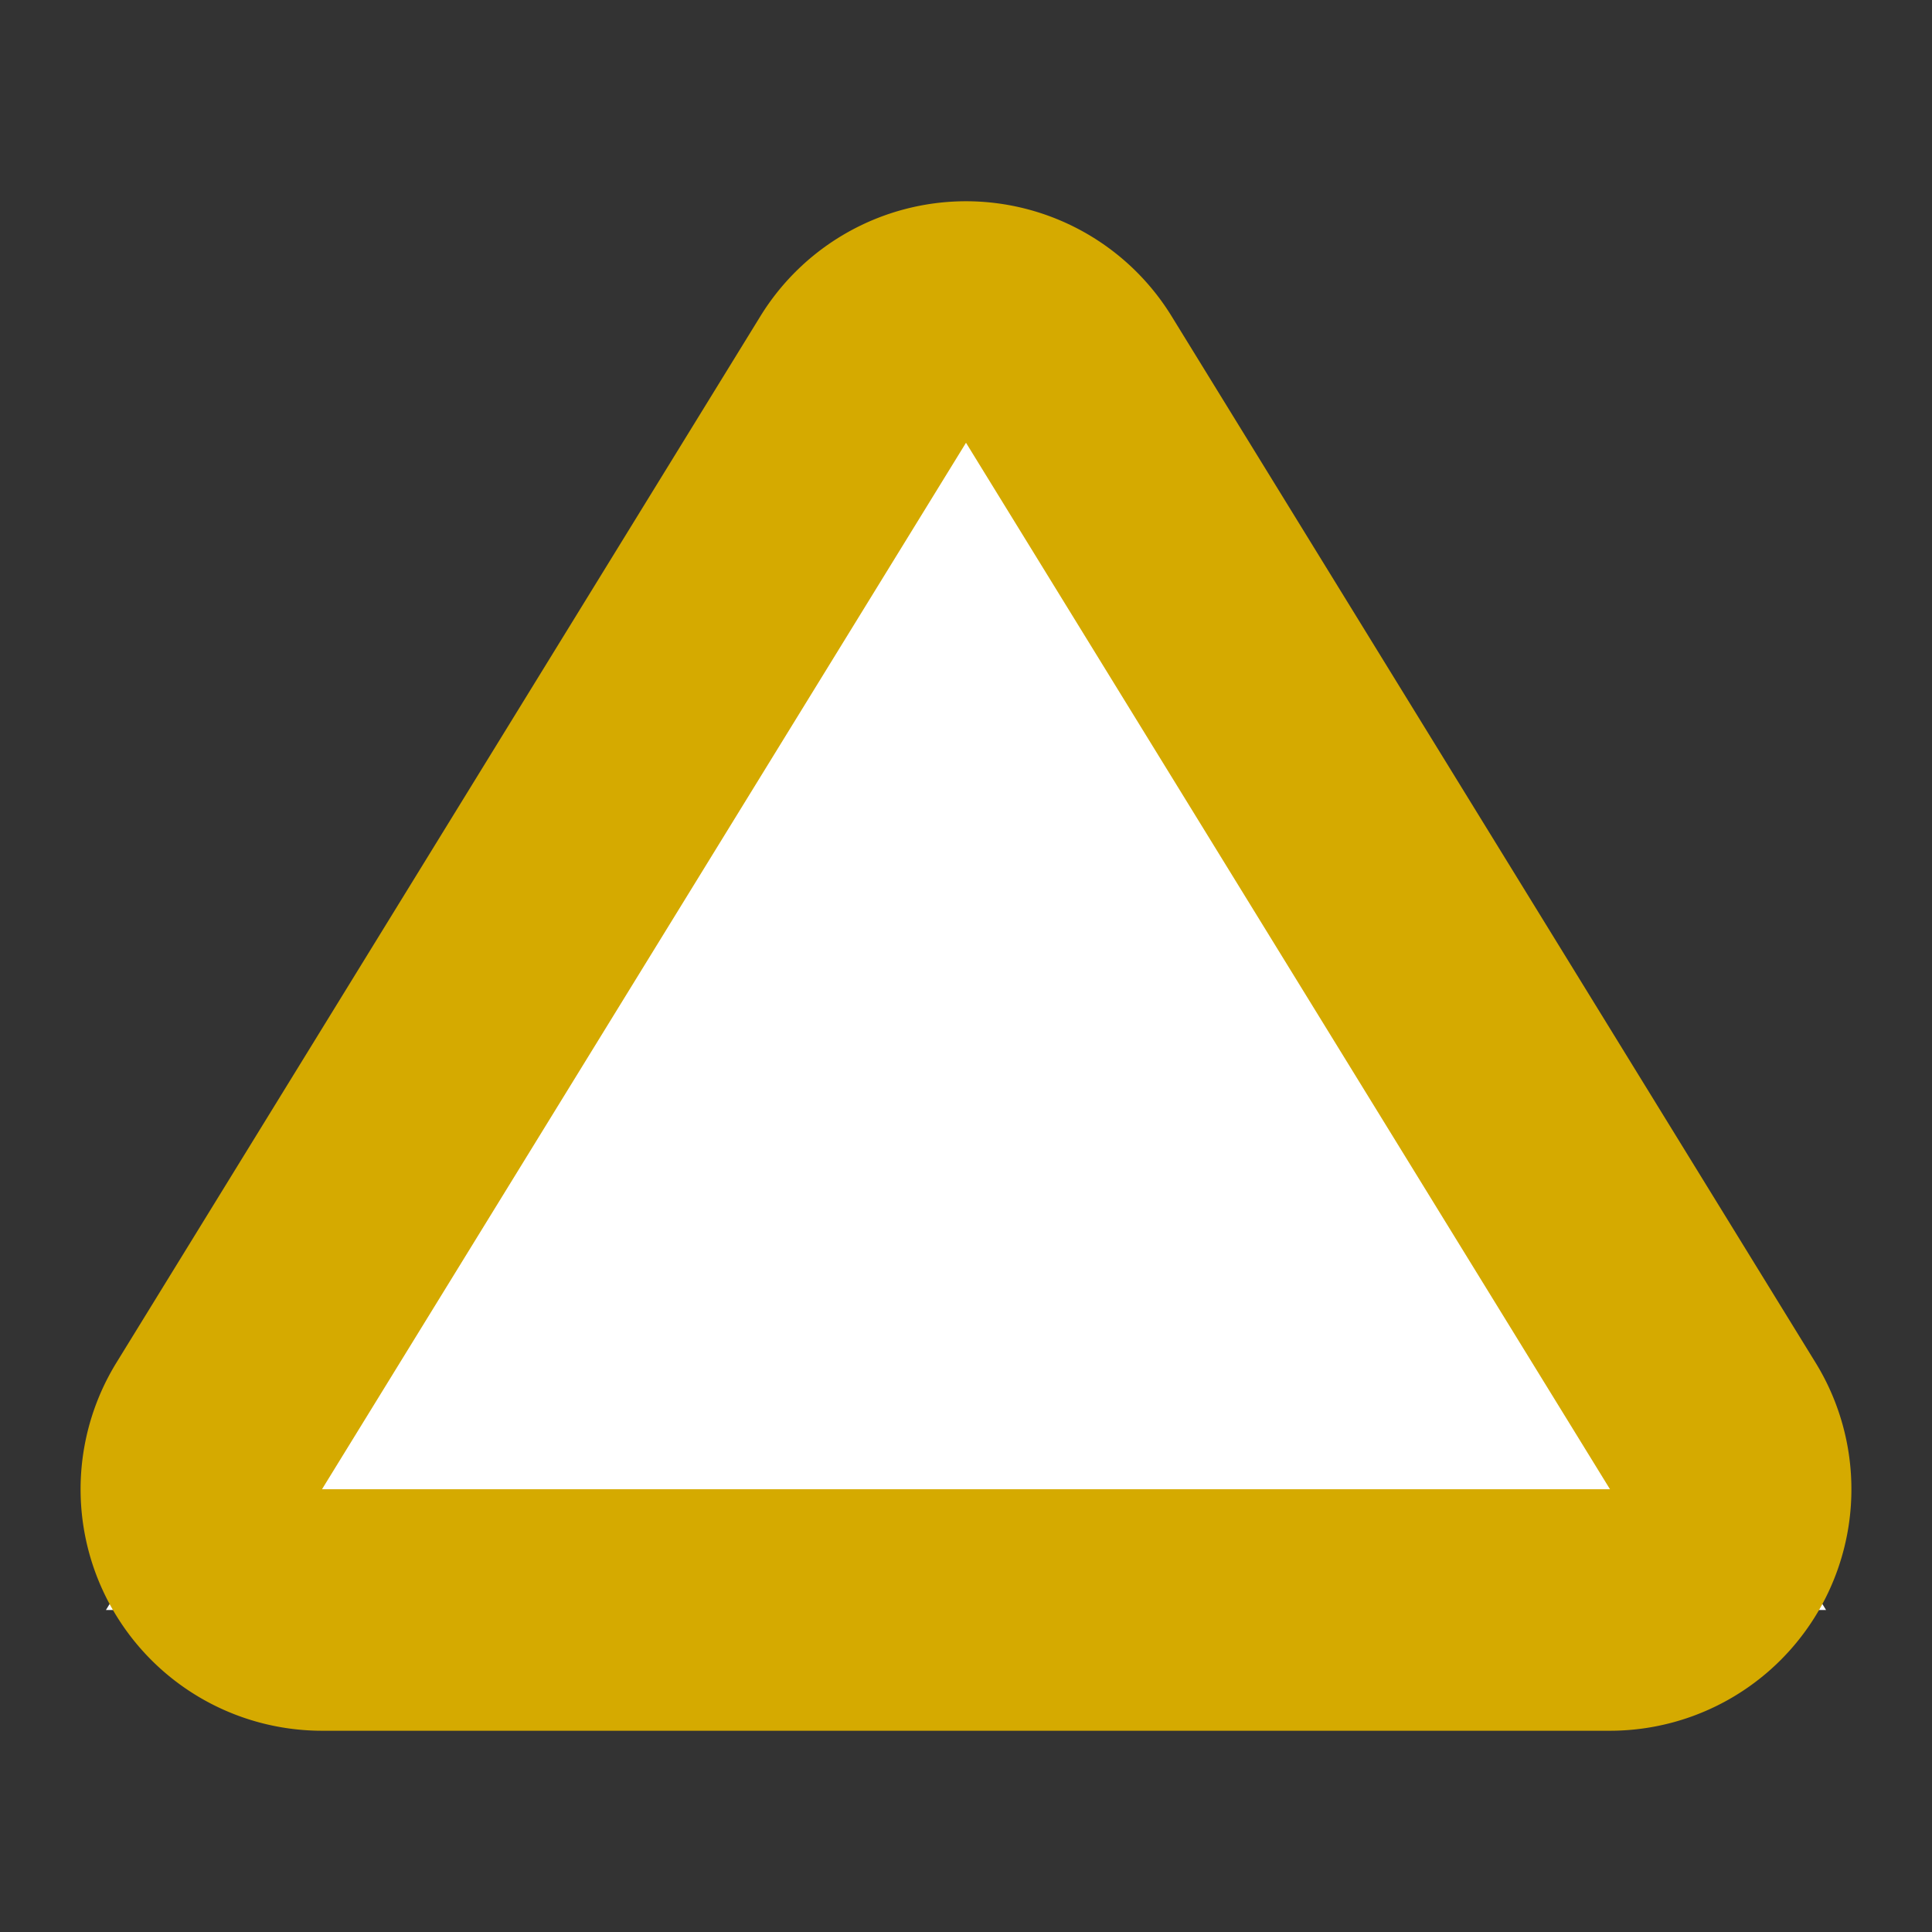
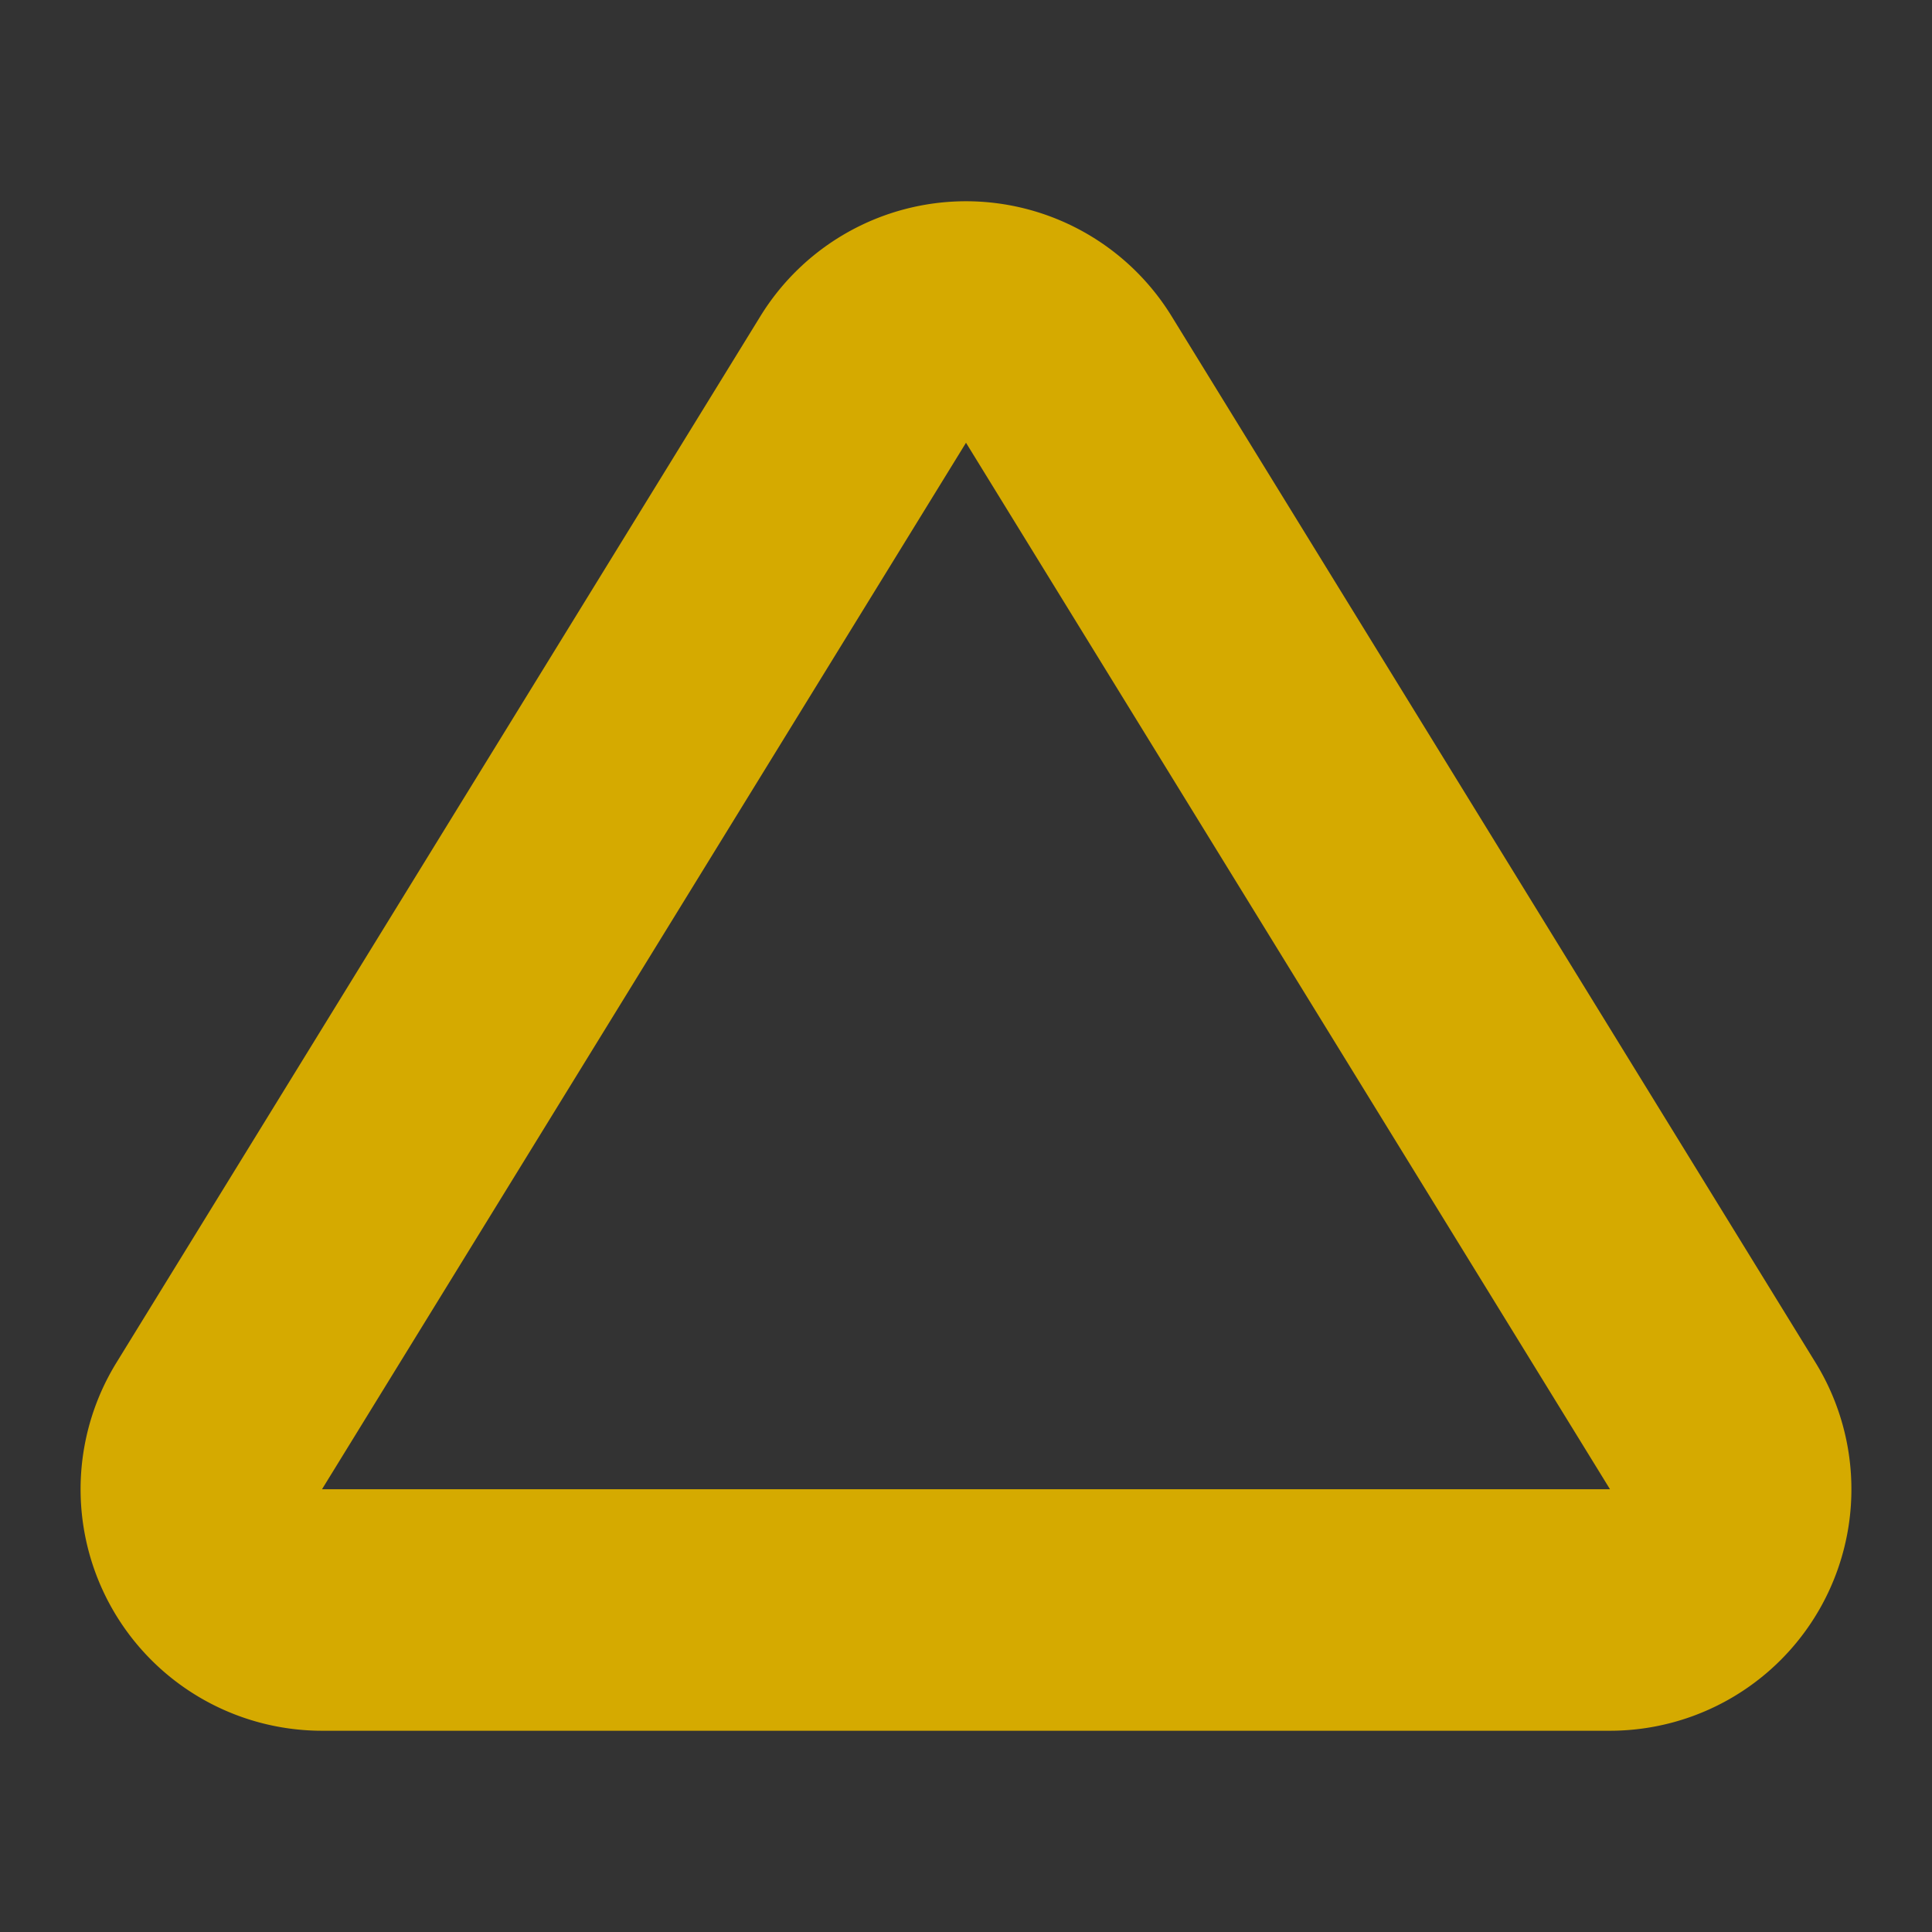
<svg xmlns="http://www.w3.org/2000/svg" viewBox="0 0 120 120">
  <rect x="0" y="0" width="120" height="120" fill="#333333" stroke="none" />
  <path d="M0 0h120v120H0z" style="fill:none" />
-   <path d="M113.42 100H6.58l7-11.43 40-65L60 13.19l6.39 10.38 40 65Z" style="fill:#fff" />
  <path d="m60 27.5-40 65h80l-40-65m0-15a15 15 0 0 1 12.77 7.14l40 65A15 15 0 0 1 100 107.5H20A15 15 0 0 1 7.23 84.64l40-65A15 15 0 0 1 60 12.5Z" style="fill:#d5aa00" />
</svg>